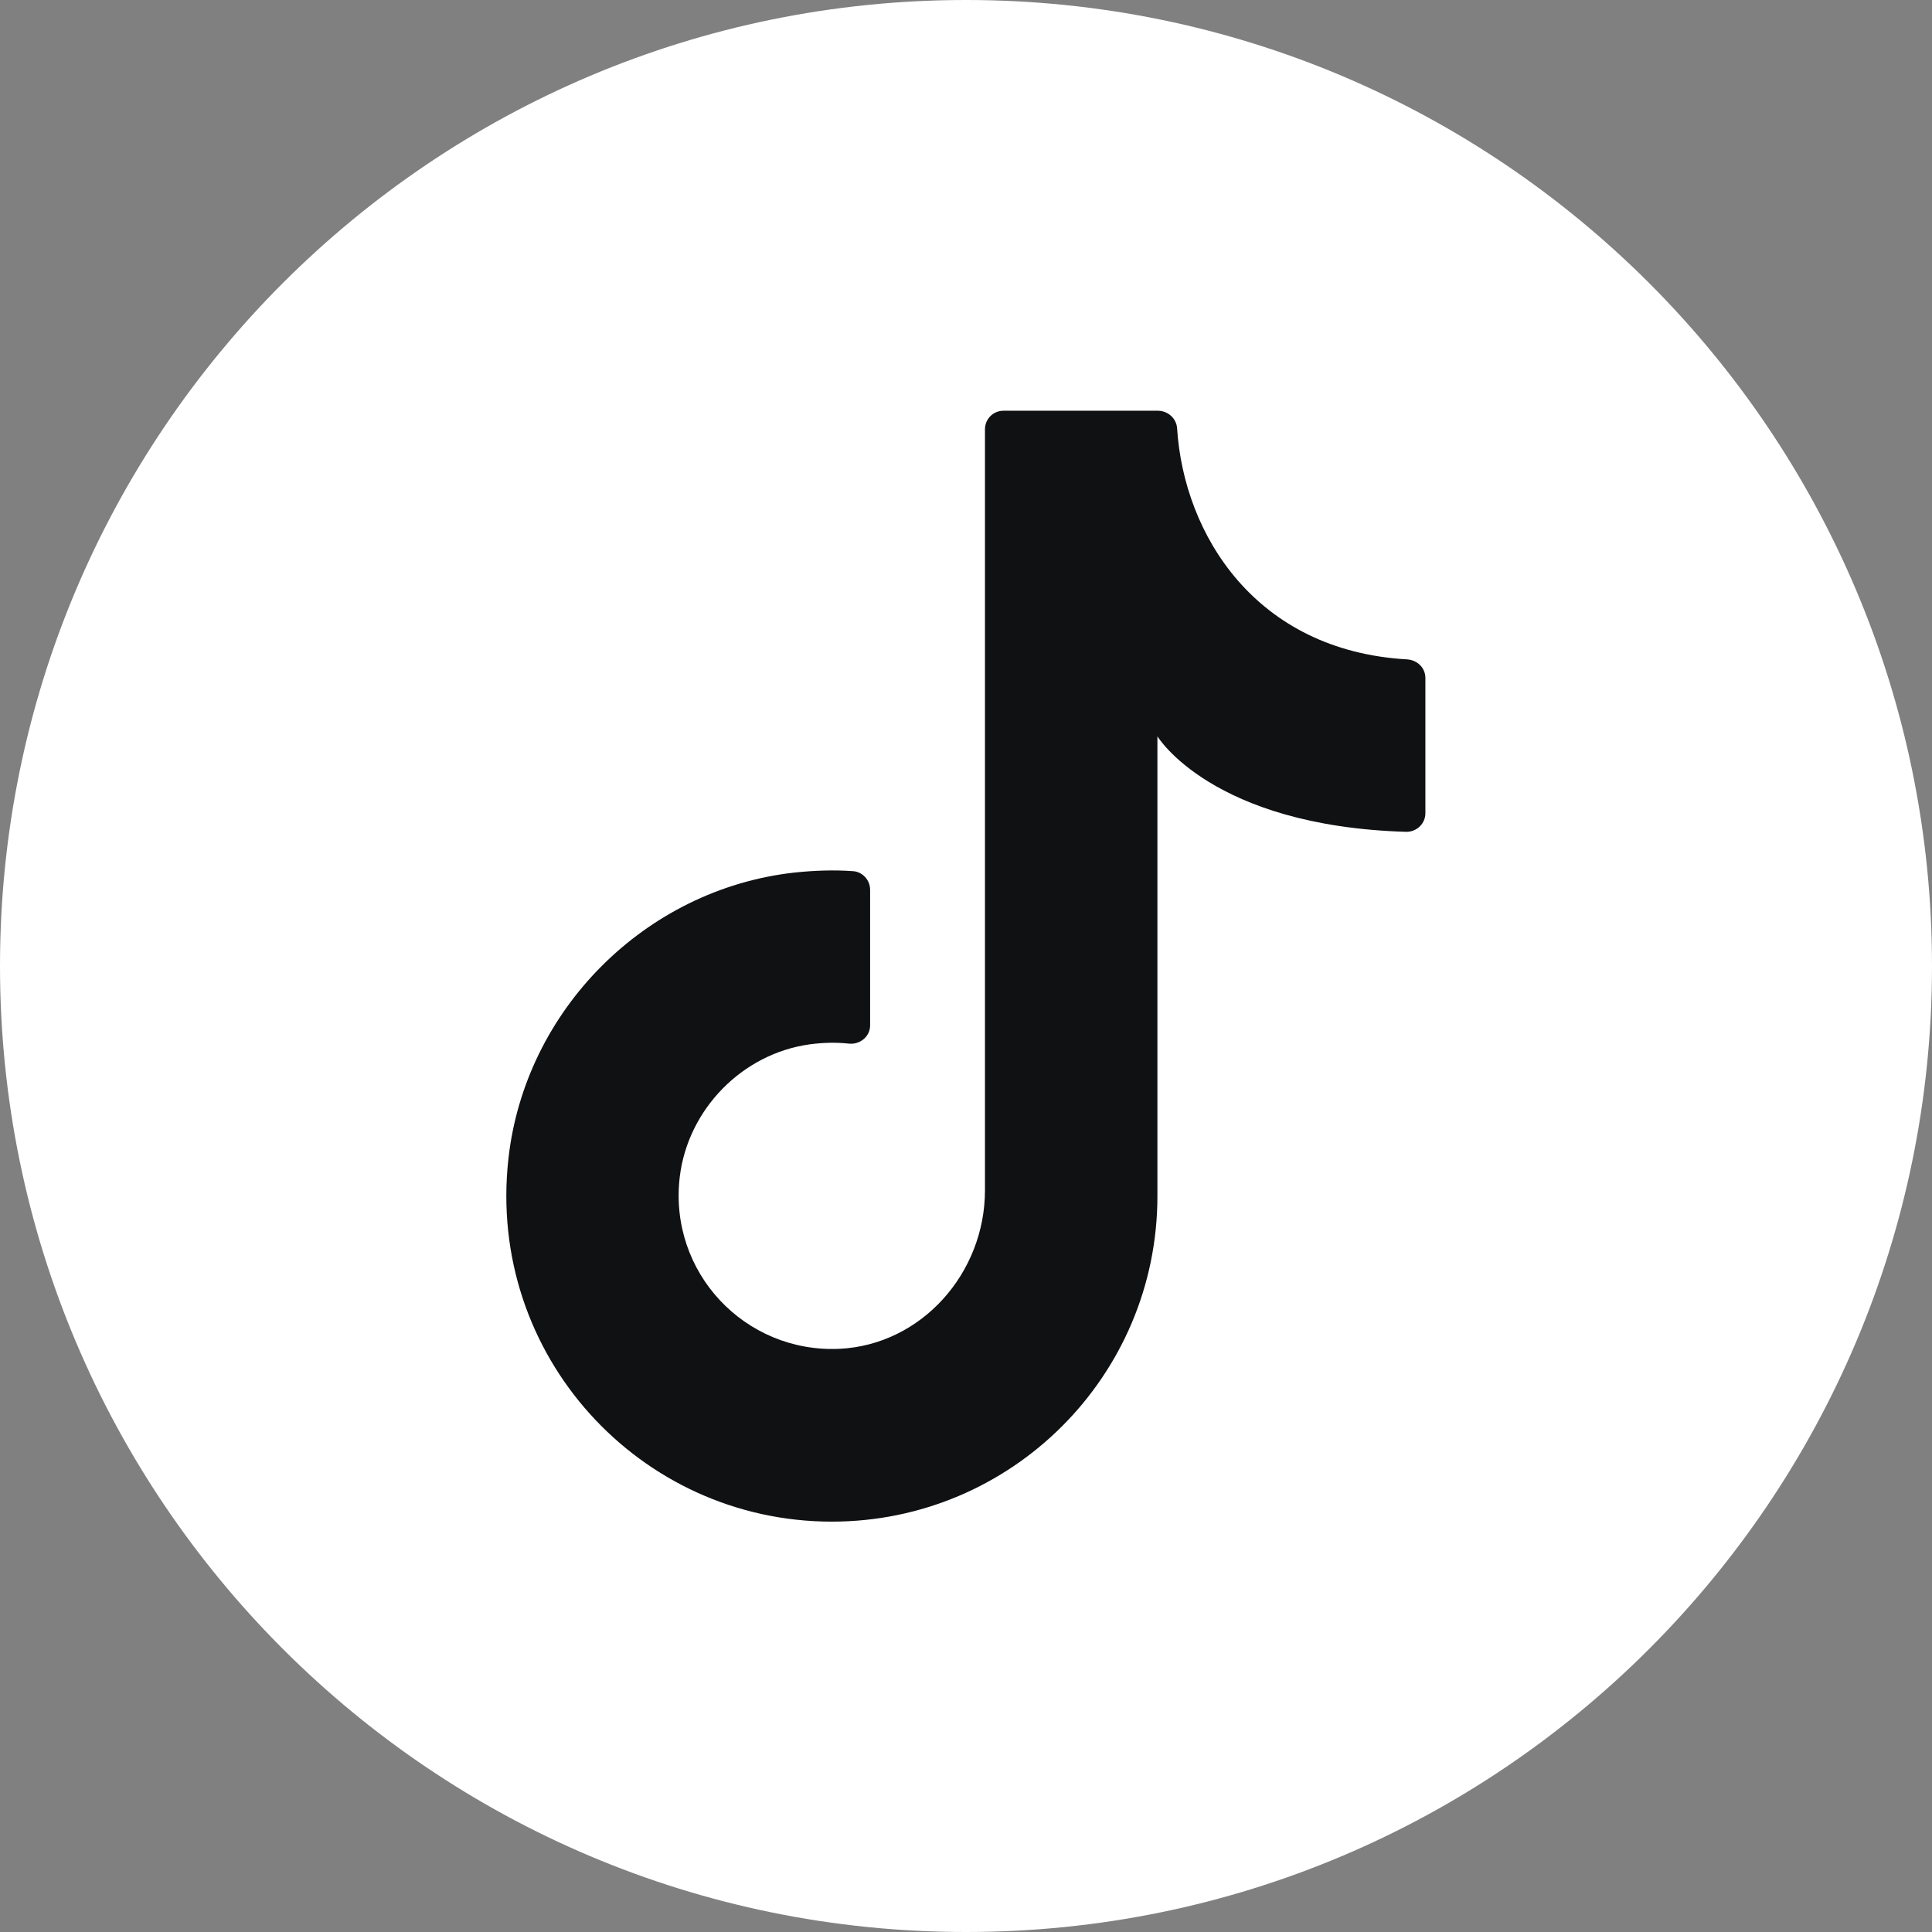
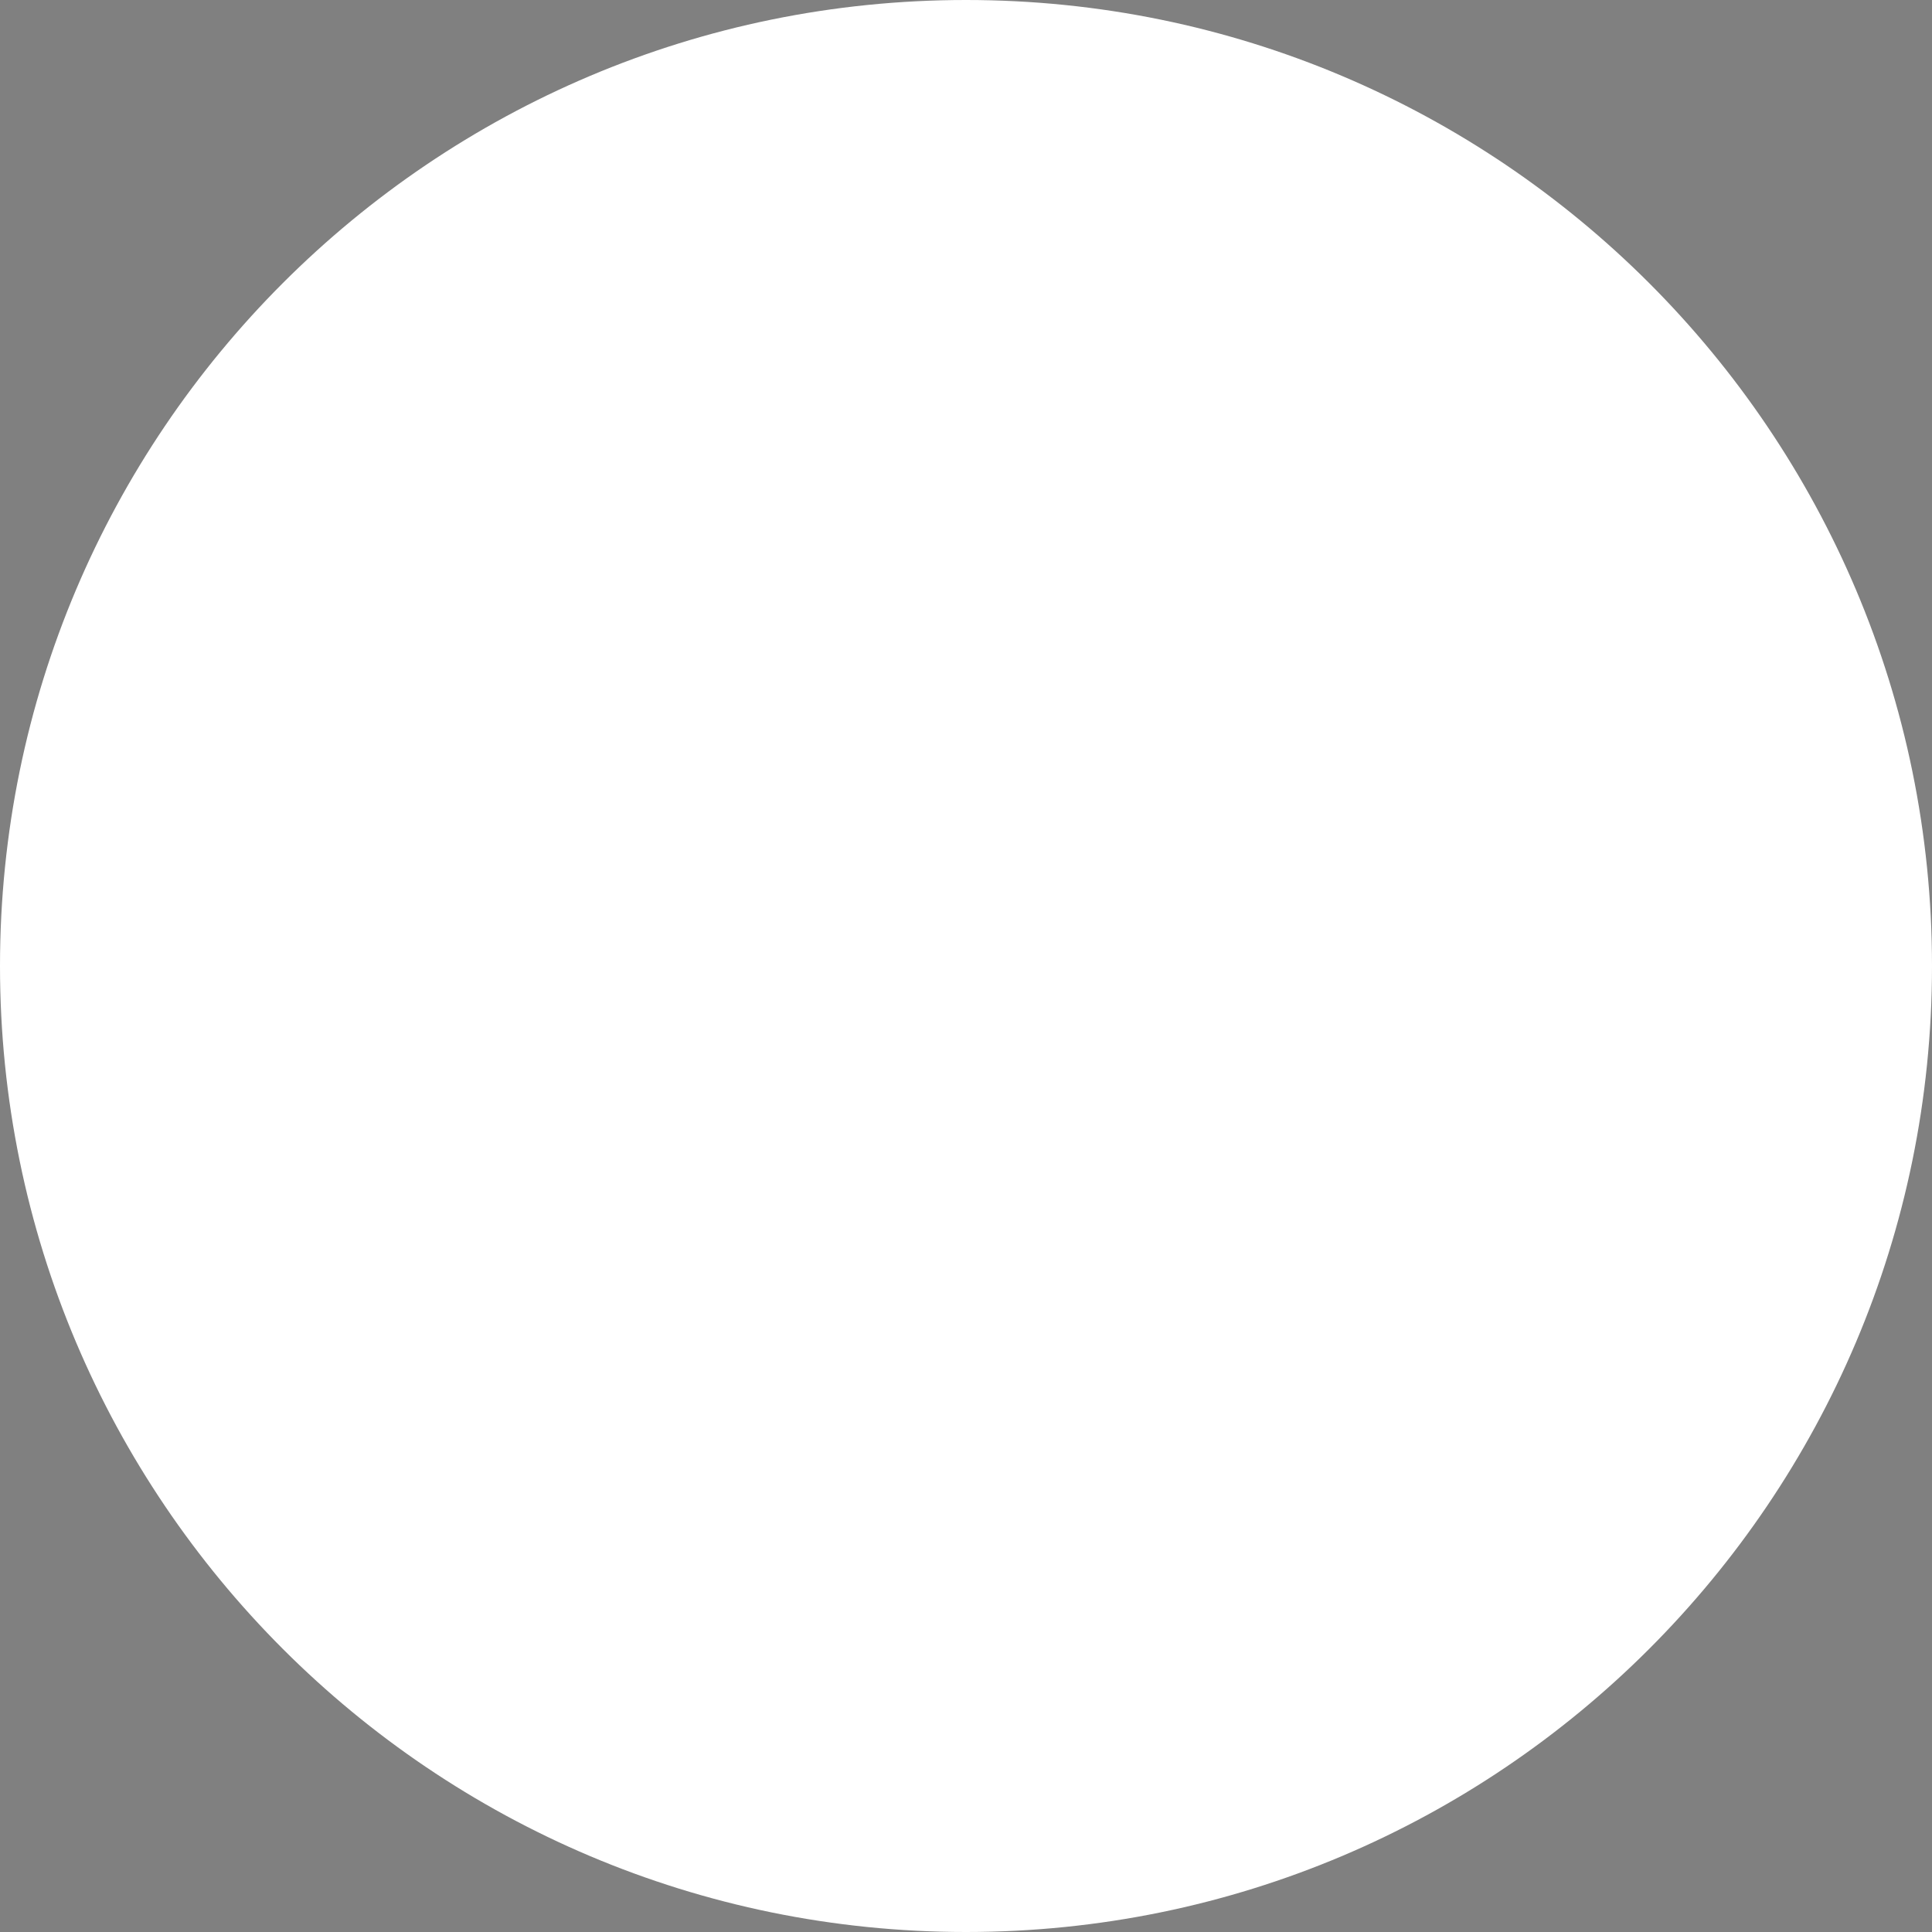
<svg xmlns="http://www.w3.org/2000/svg" id="_レイヤー_1" viewBox="0 0 54 54">
  <rect x="0" y="0" width="54" height="54" fill="#808080" stroke="none" />
  <defs>
    <style>.cls-1{fill:#fff;}.cls-2{fill:#101113;}</style>
  </defs>
  <path class="cls-1" d="M54,27c0,14.91-12.09,27-27,27h0C12.09,54,0,41.91,0,27h0C0,12.09,12.09,0,27,0h0c14.91,0,27,12.09,27,27h0Z" />
-   <path class="cls-2" d="M32.35,33.96v-13.38s1.51,2.51,6.96,2.67c.29,0,.53-.23.53-.52v-3.78c0-.28-.22-.5-.51-.52-4.23-.24-6.24-3.48-6.43-6.46-.02-.28-.26-.49-.54-.49h-4.31c-.29,0-.52.23-.52.52v21.27c0,2.31-1.77,4.32-4.07,4.43-2.64.12-4.78-2.14-4.46-4.81.23-1.89,1.75-3.44,3.63-3.7.37-.05.74-.06,1.1-.02.31.03.59-.2.59-.51v-3.79c0-.27-.21-.5-.47-.52-.54-.04-1.1-.02-1.66.04-4.16.47-7.52,3.84-7.98,8-.61,5.49,3.67,10.14,9.04,10.14,5.02,0,9.1-4.07,9.1-9.1" />
</svg>